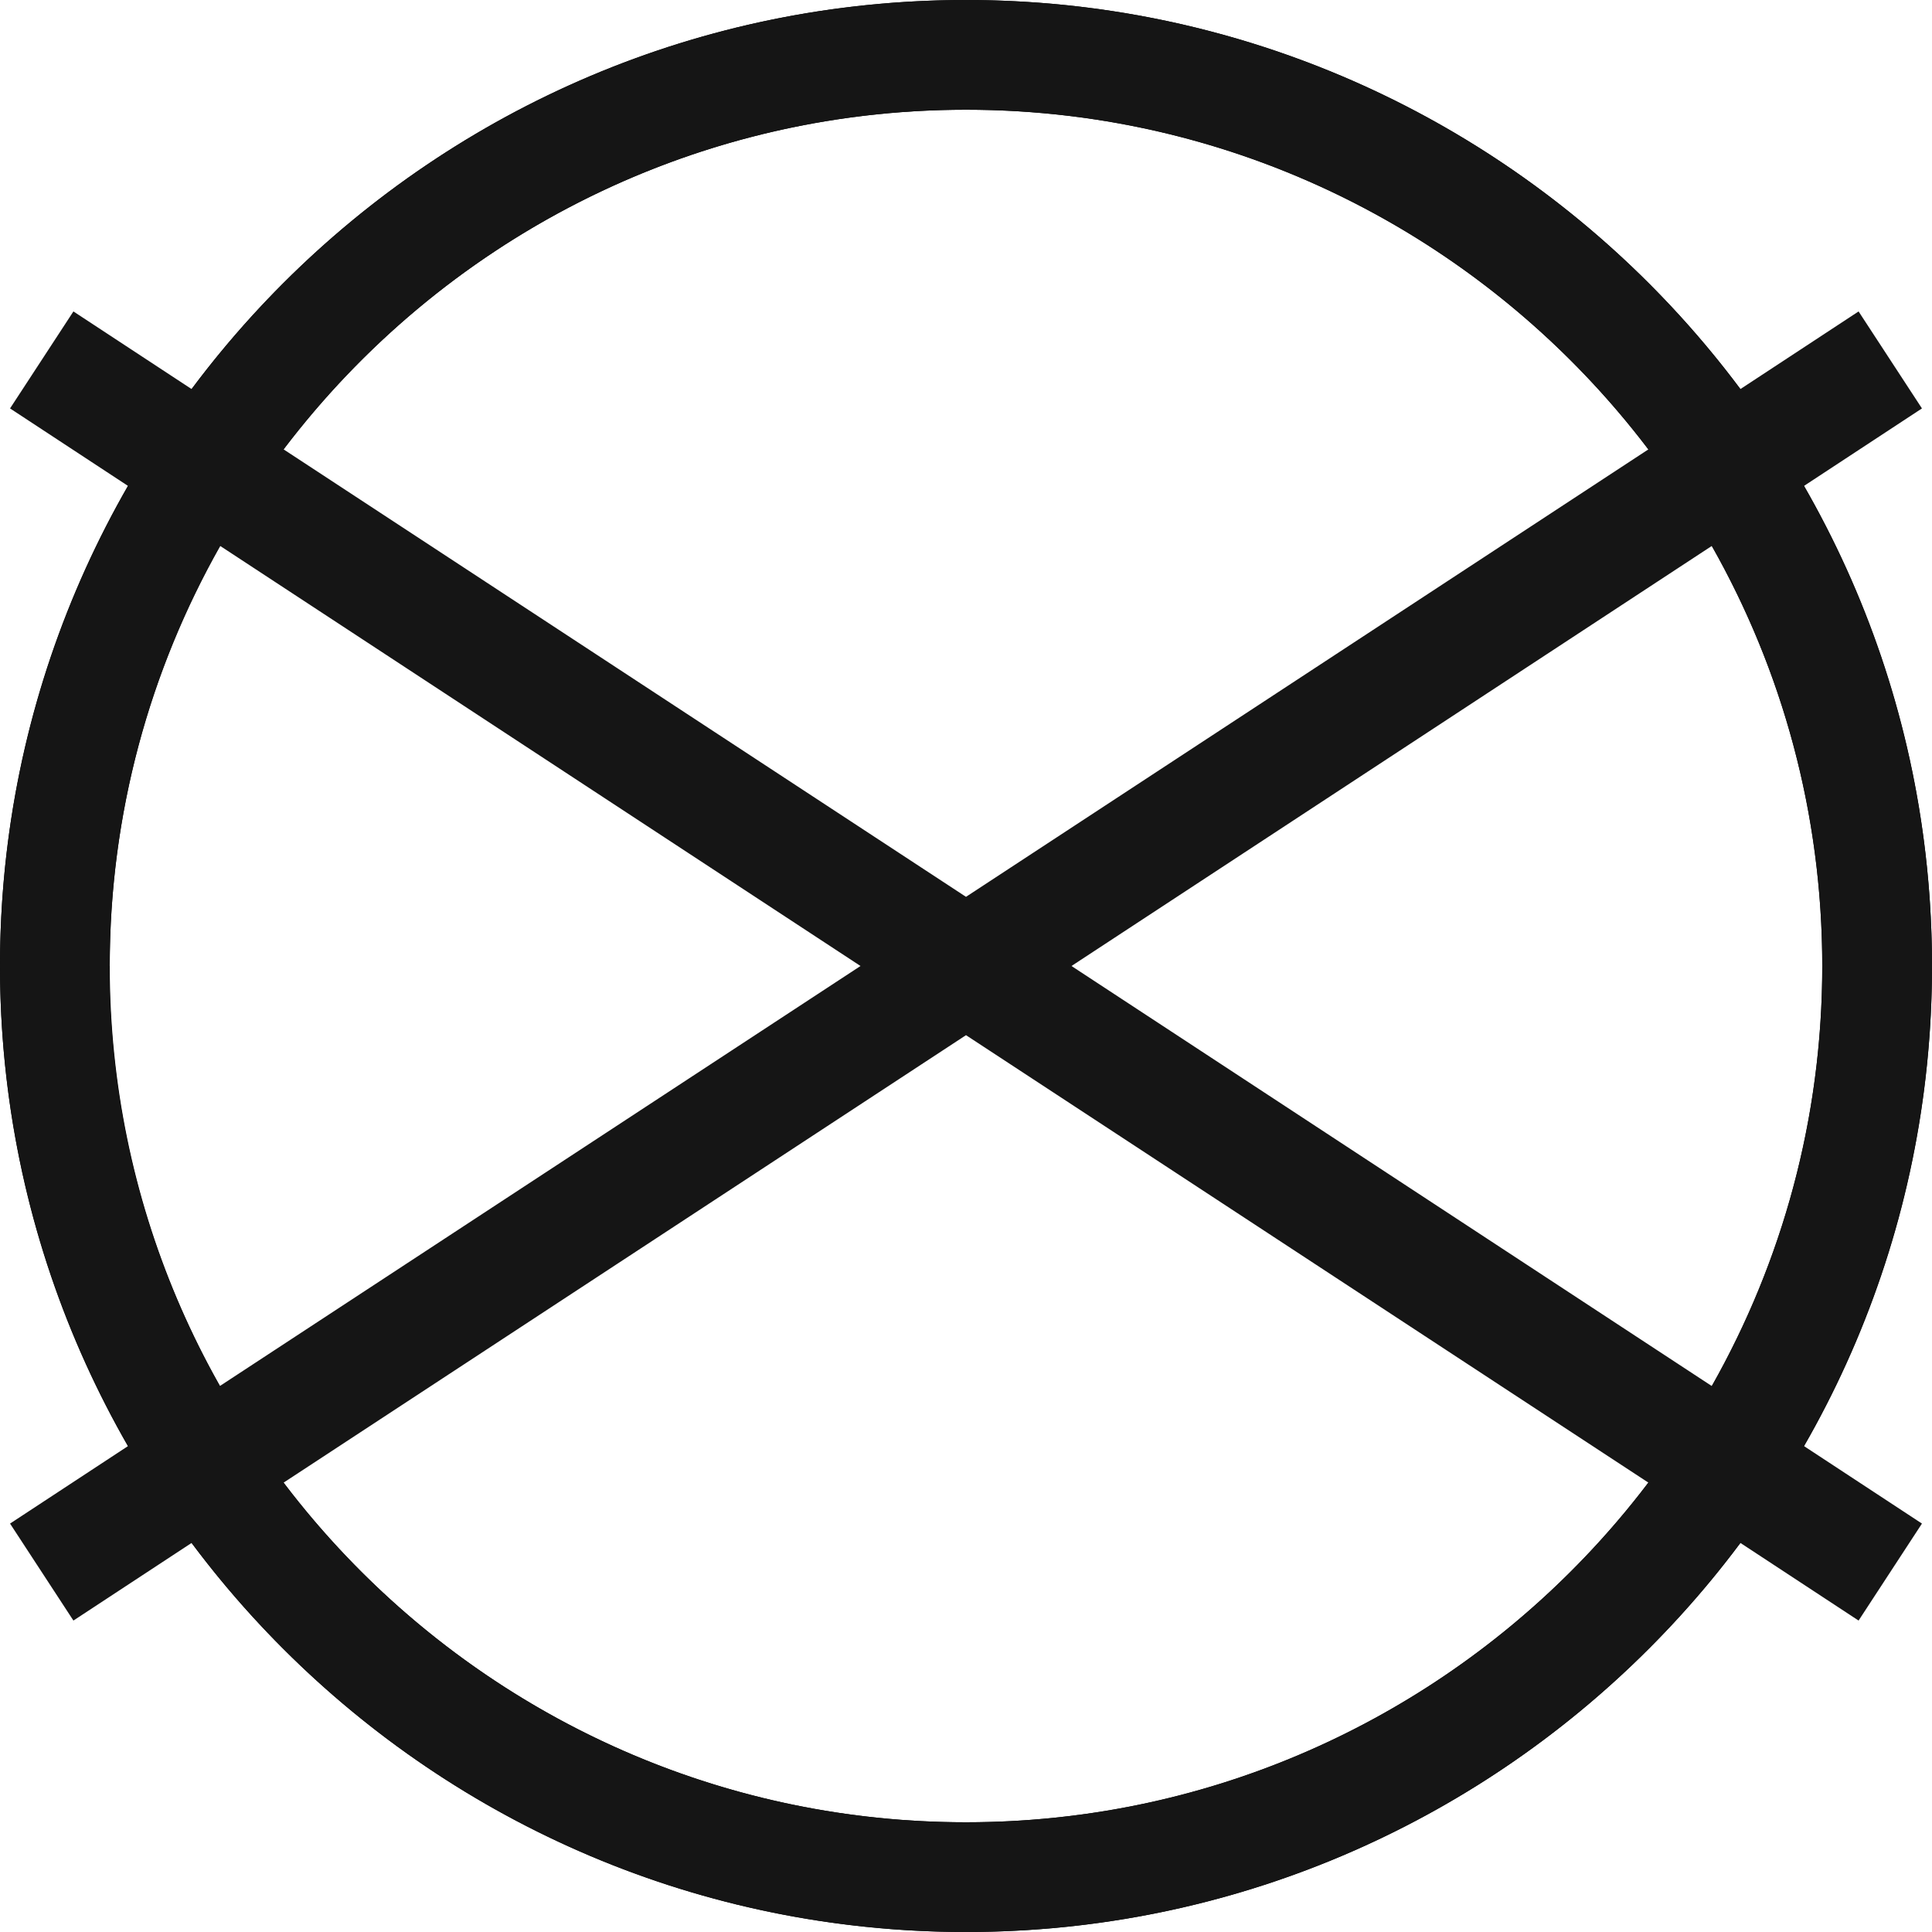
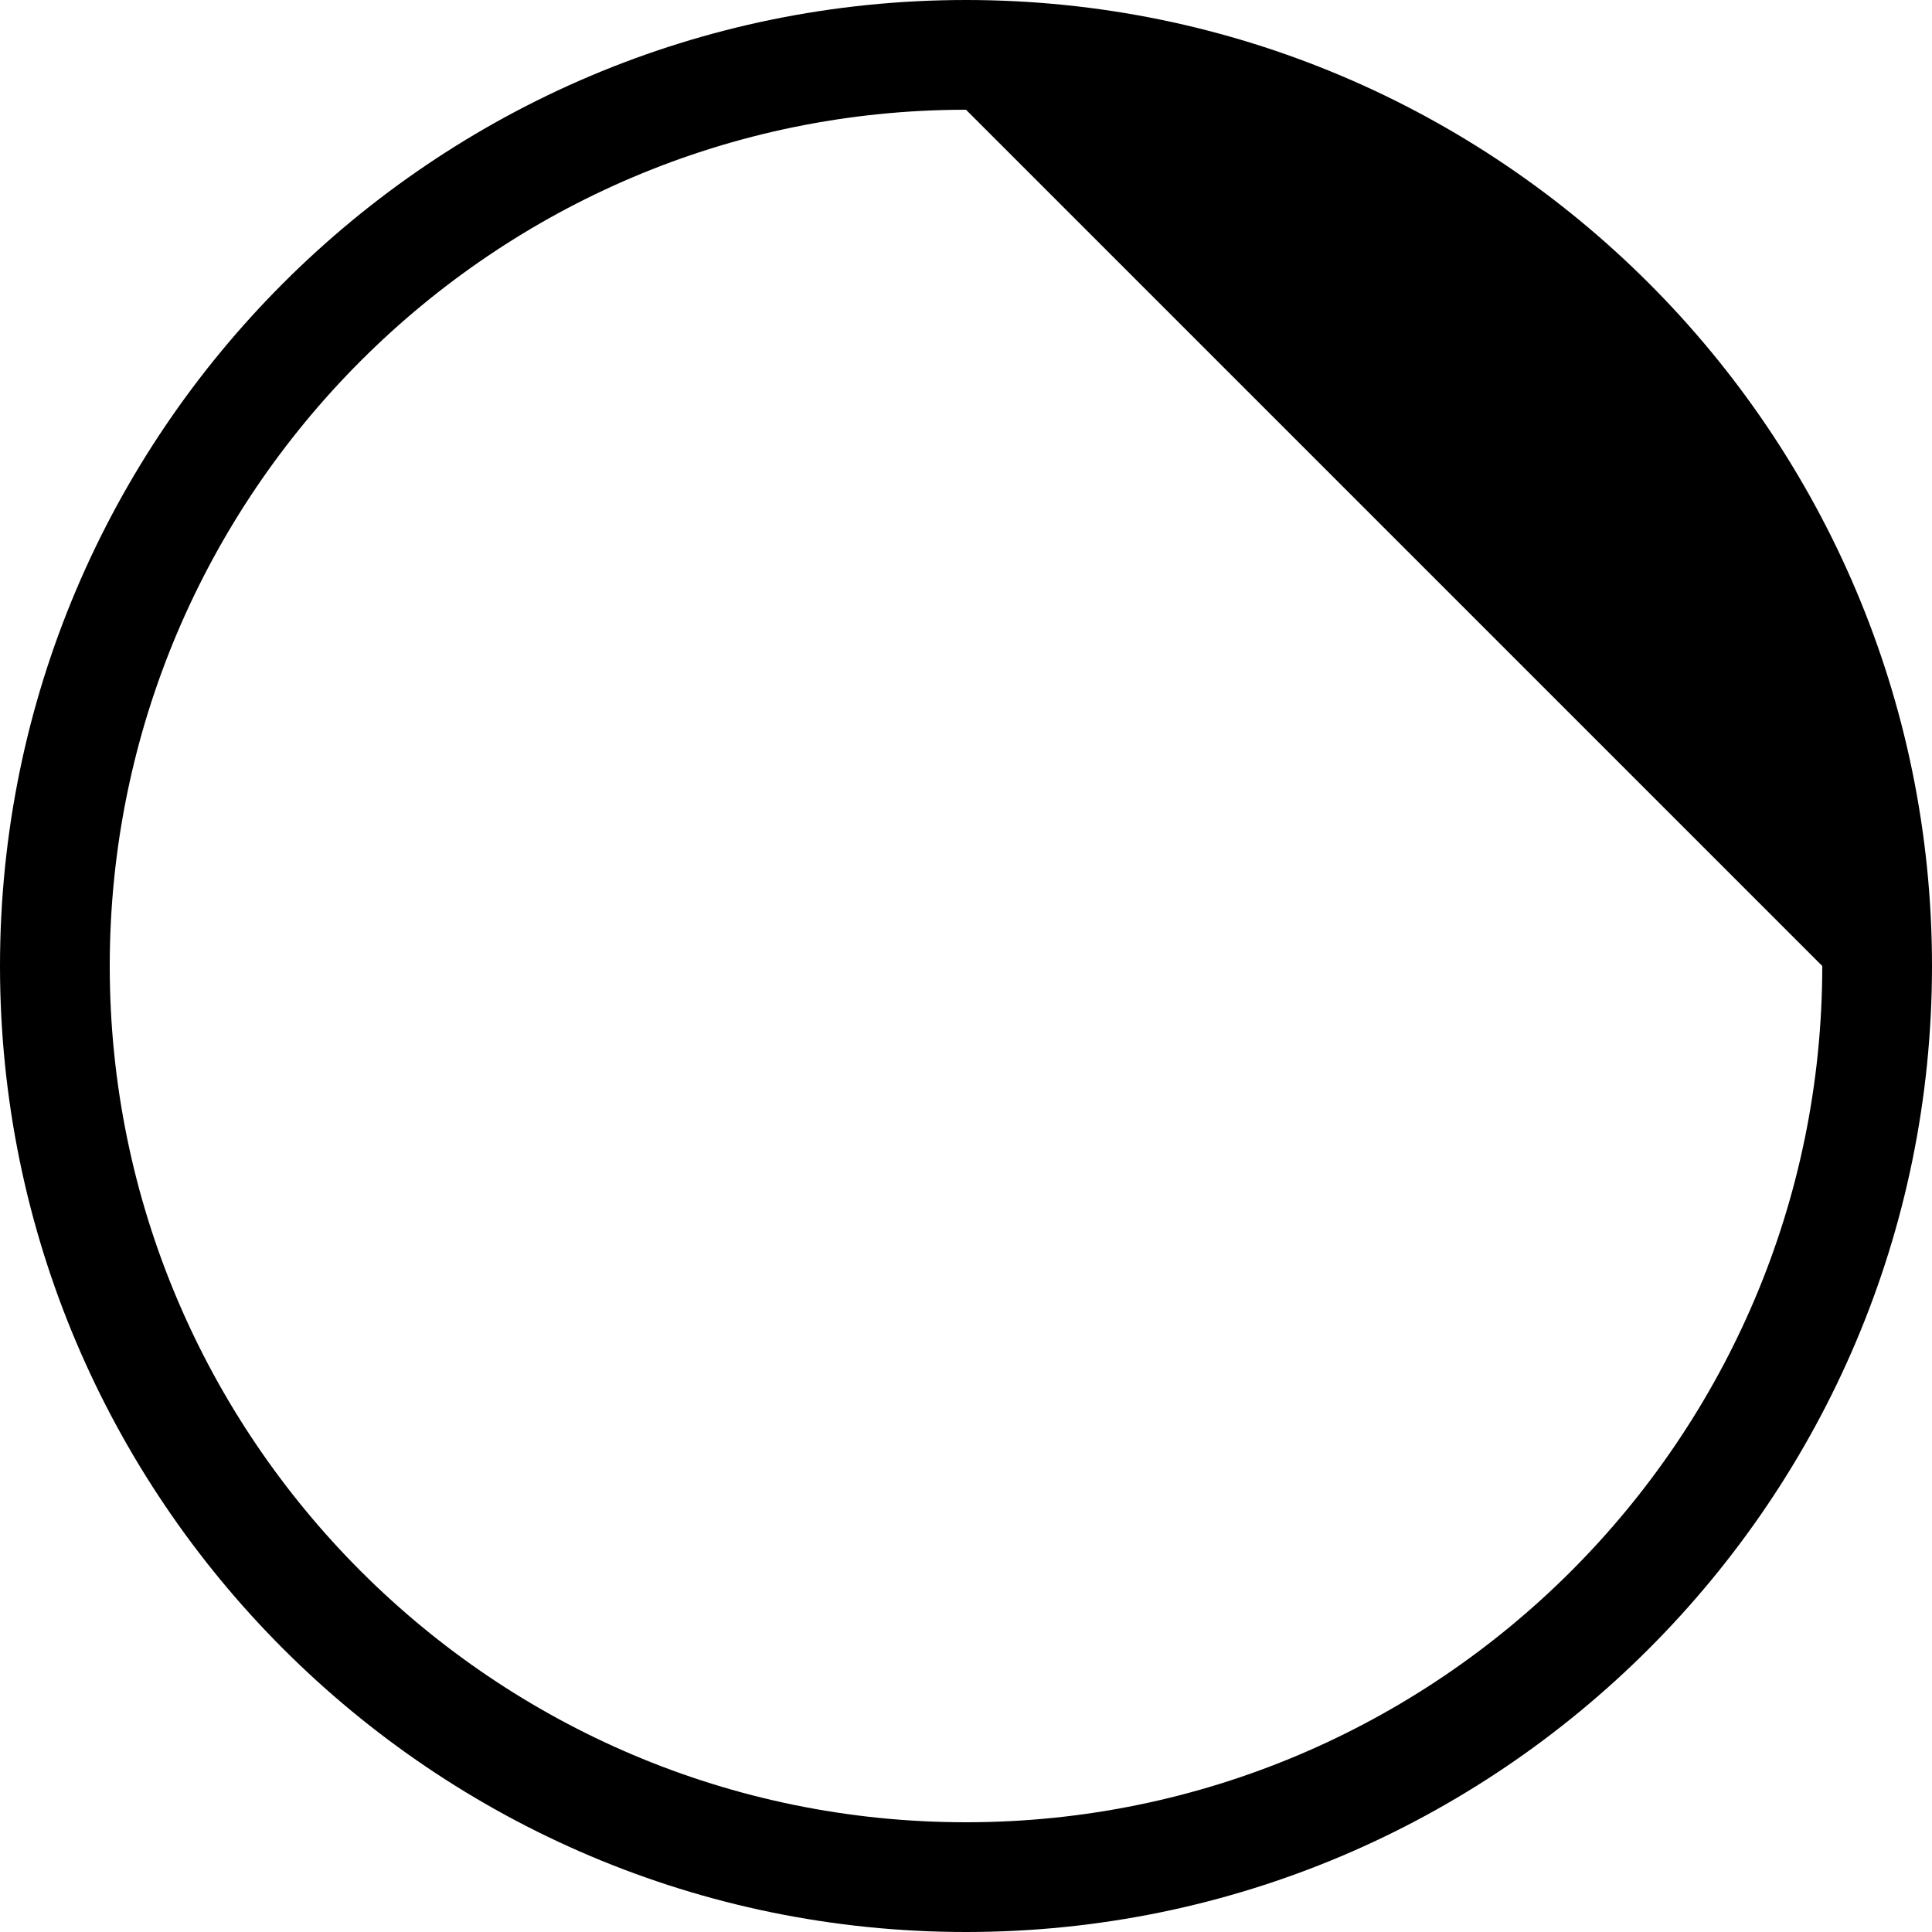
<svg xmlns="http://www.w3.org/2000/svg" id="Livello_1" viewBox="0 0 50 50">
  <defs>
    <style>.cls-1{fill:#151515;}</style>
  </defs>
-   <path d="M25,50C11.21,50,0,38.79,0,25S11.21,0,25,0s25,11.21,25,25-11.21,25-25,25Zm0-47.16C12.78,2.84,2.84,12.78,2.84,25s9.94,22.16,22.16,22.16,22.16-9.95,22.16-22.16S37.22,2.84,25,2.84h0Z" />
-   <path class="cls-1" d="M50,25c0-4.52-1.21-8.76-3.32-12.42l3.06-2.01-1.64-2.51-3.06,2.01C40.48,3.96,33.19,0,25,0S9.52,3.96,4.96,10.07l-3.06-2.01L.26,10.57l3.06,2.01c-2.11,3.66-3.32,7.9-3.32,12.42s1.21,8.76,3.32,12.42l-3.06,2.01,1.64,2.51,3.06-2.01c4.56,6.11,11.85,10.07,20.04,10.07s15.48-3.96,20.04-10.07l3.06,2.01,1.64-2.51-3.06-2.01c2.11-3.66,3.32-7.9,3.32-12.42Zm-2.84,0c0,3.95-1.04,7.65-2.86,10.87l-16.57-10.87,16.57-10.87c1.82,3.21,2.86,6.92,2.86,10.87ZM25,2.84h0c7.2,0,13.61,3.45,17.66,8.79l-17.66,11.58L7.34,11.63C11.39,6.29,17.8,2.84,25,2.84ZM2.84,25c0-3.95,1.04-7.65,2.86-10.87l16.57,10.87L5.69,35.87c-1.82-3.21-2.86-6.92-2.86-10.87Zm22.16,22.16c-7.2,0-13.61-3.45-17.66-8.79l17.66-11.58,17.66,11.58c-4.05,5.34-10.46,8.79-17.66,8.79Z" />
+   <path d="M25,50C11.21,50,0,38.79,0,25S11.21,0,25,0s25,11.21,25,25-11.21,25-25,25Zm0-47.16C12.78,2.84,2.84,12.78,2.84,25s9.94,22.16,22.16,22.16,22.16-9.95,22.16-22.16h0Z" />
</svg>